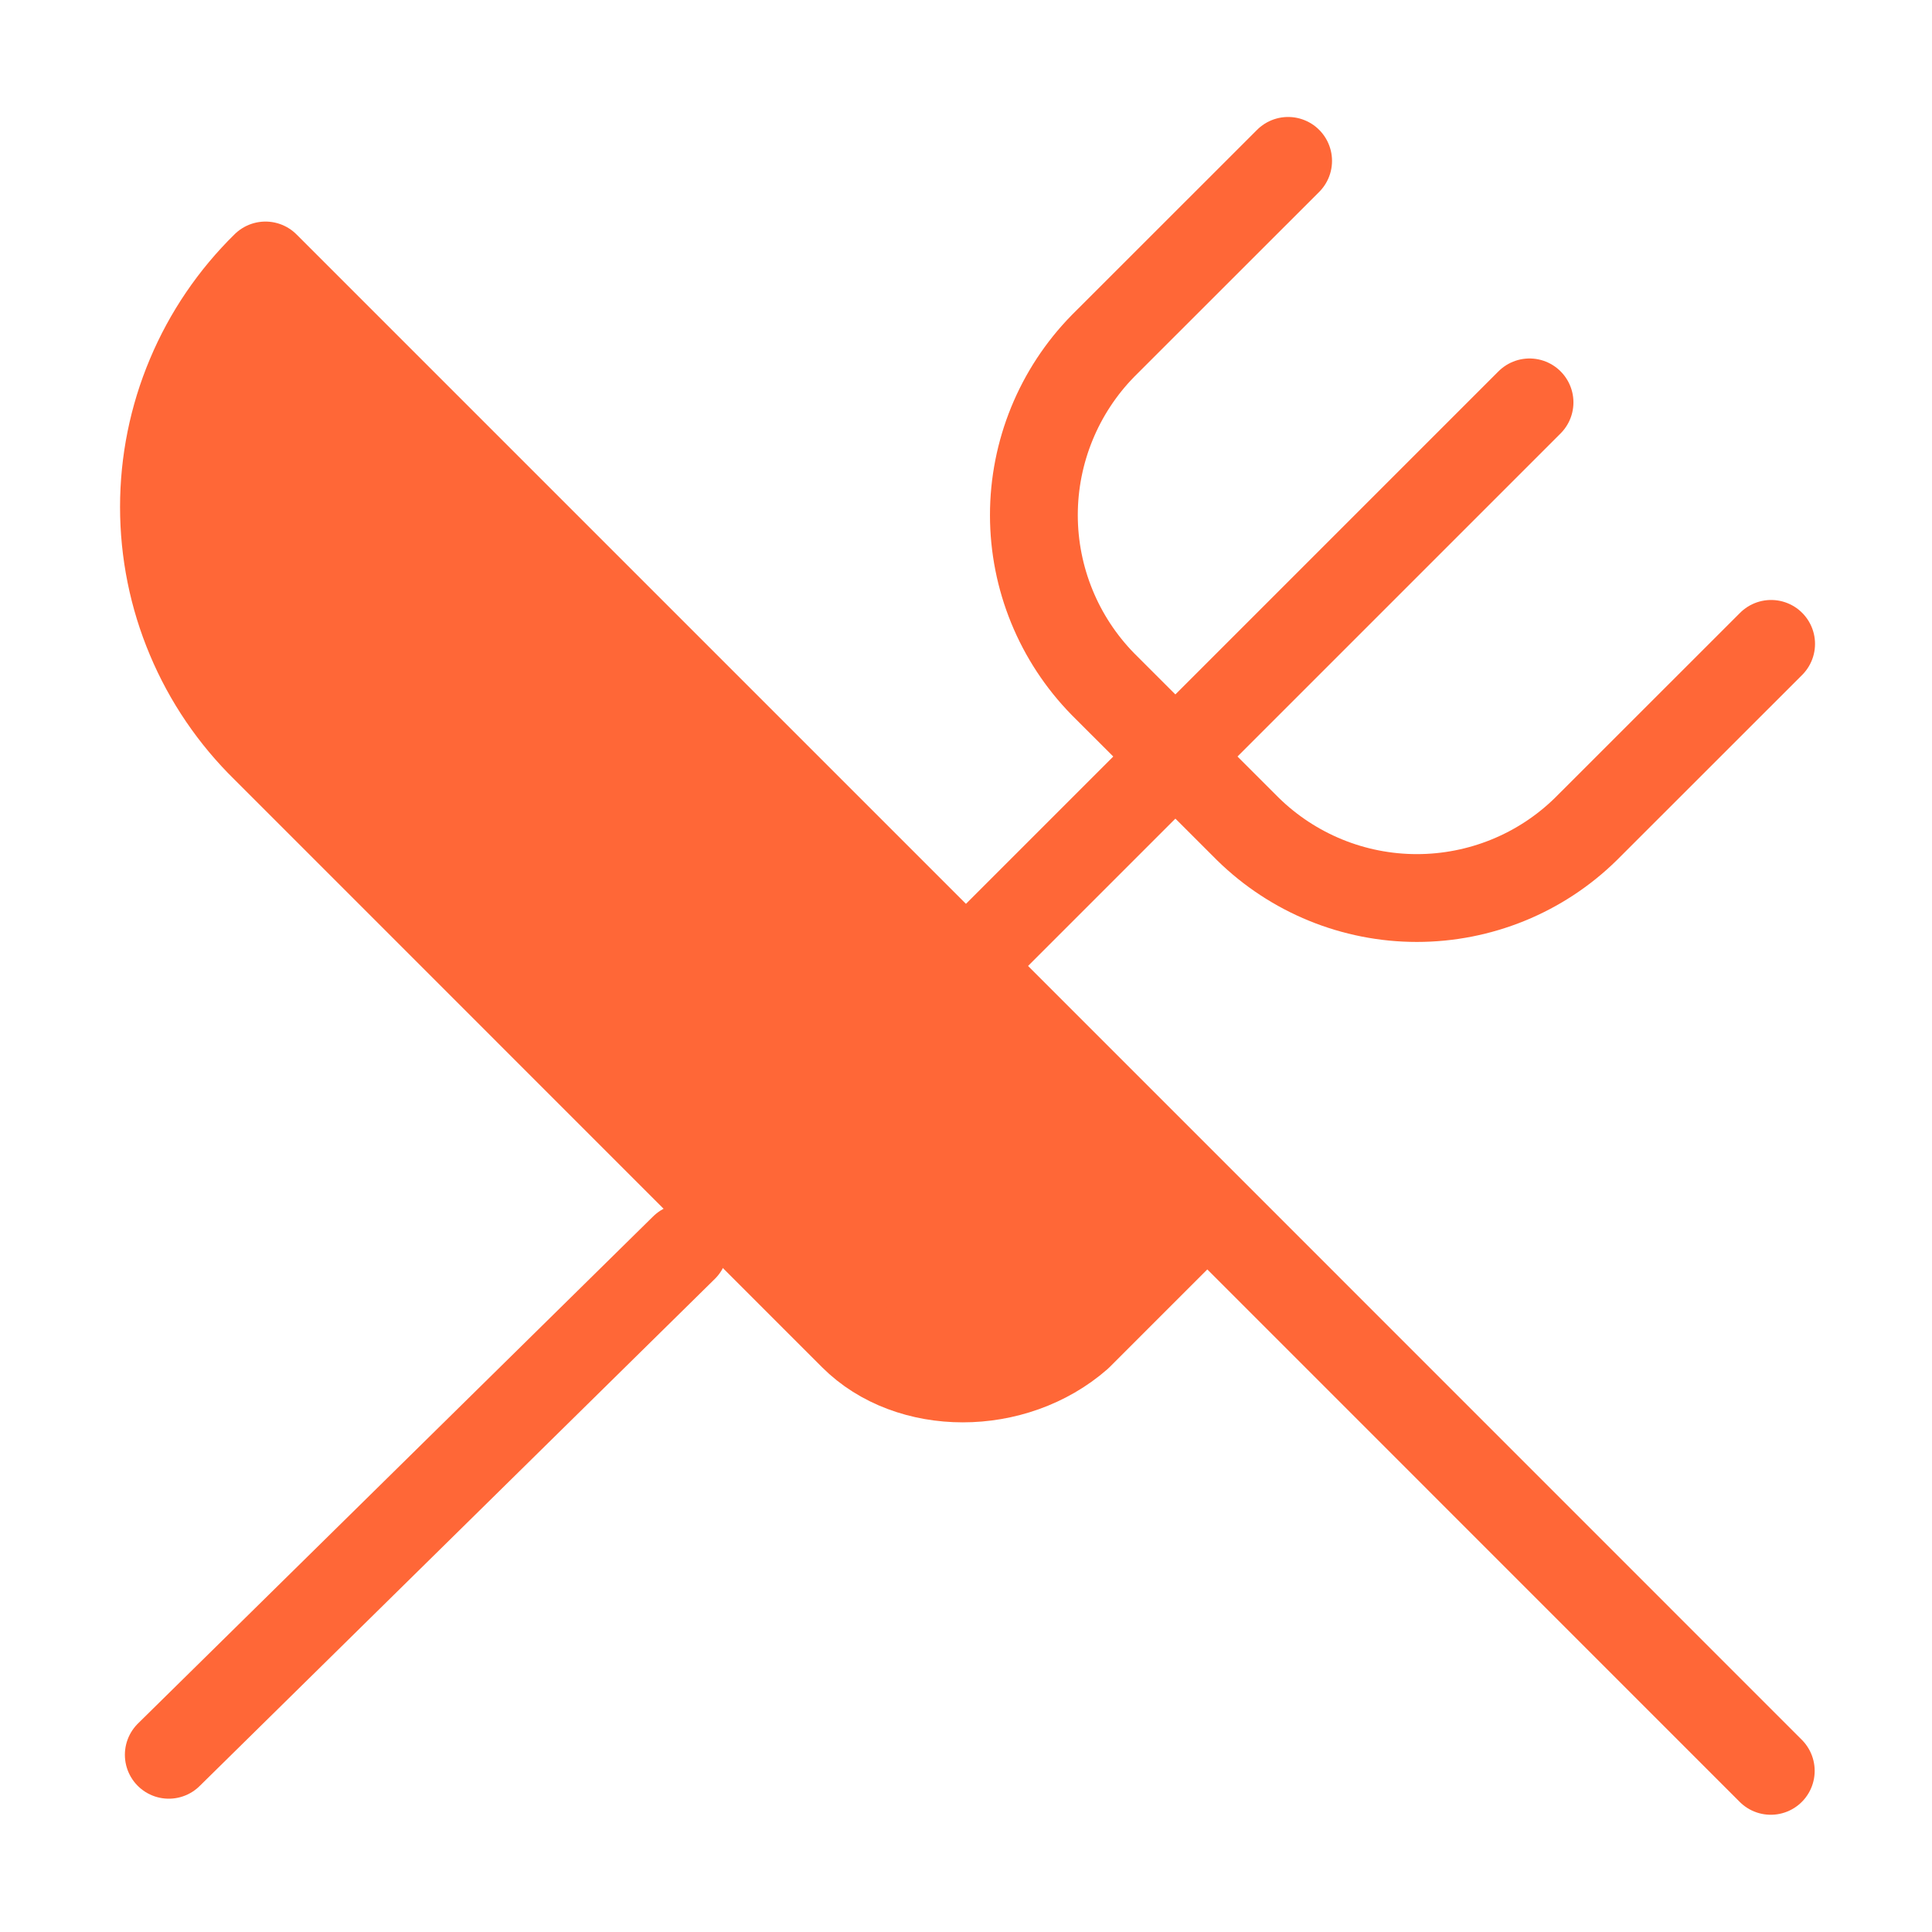
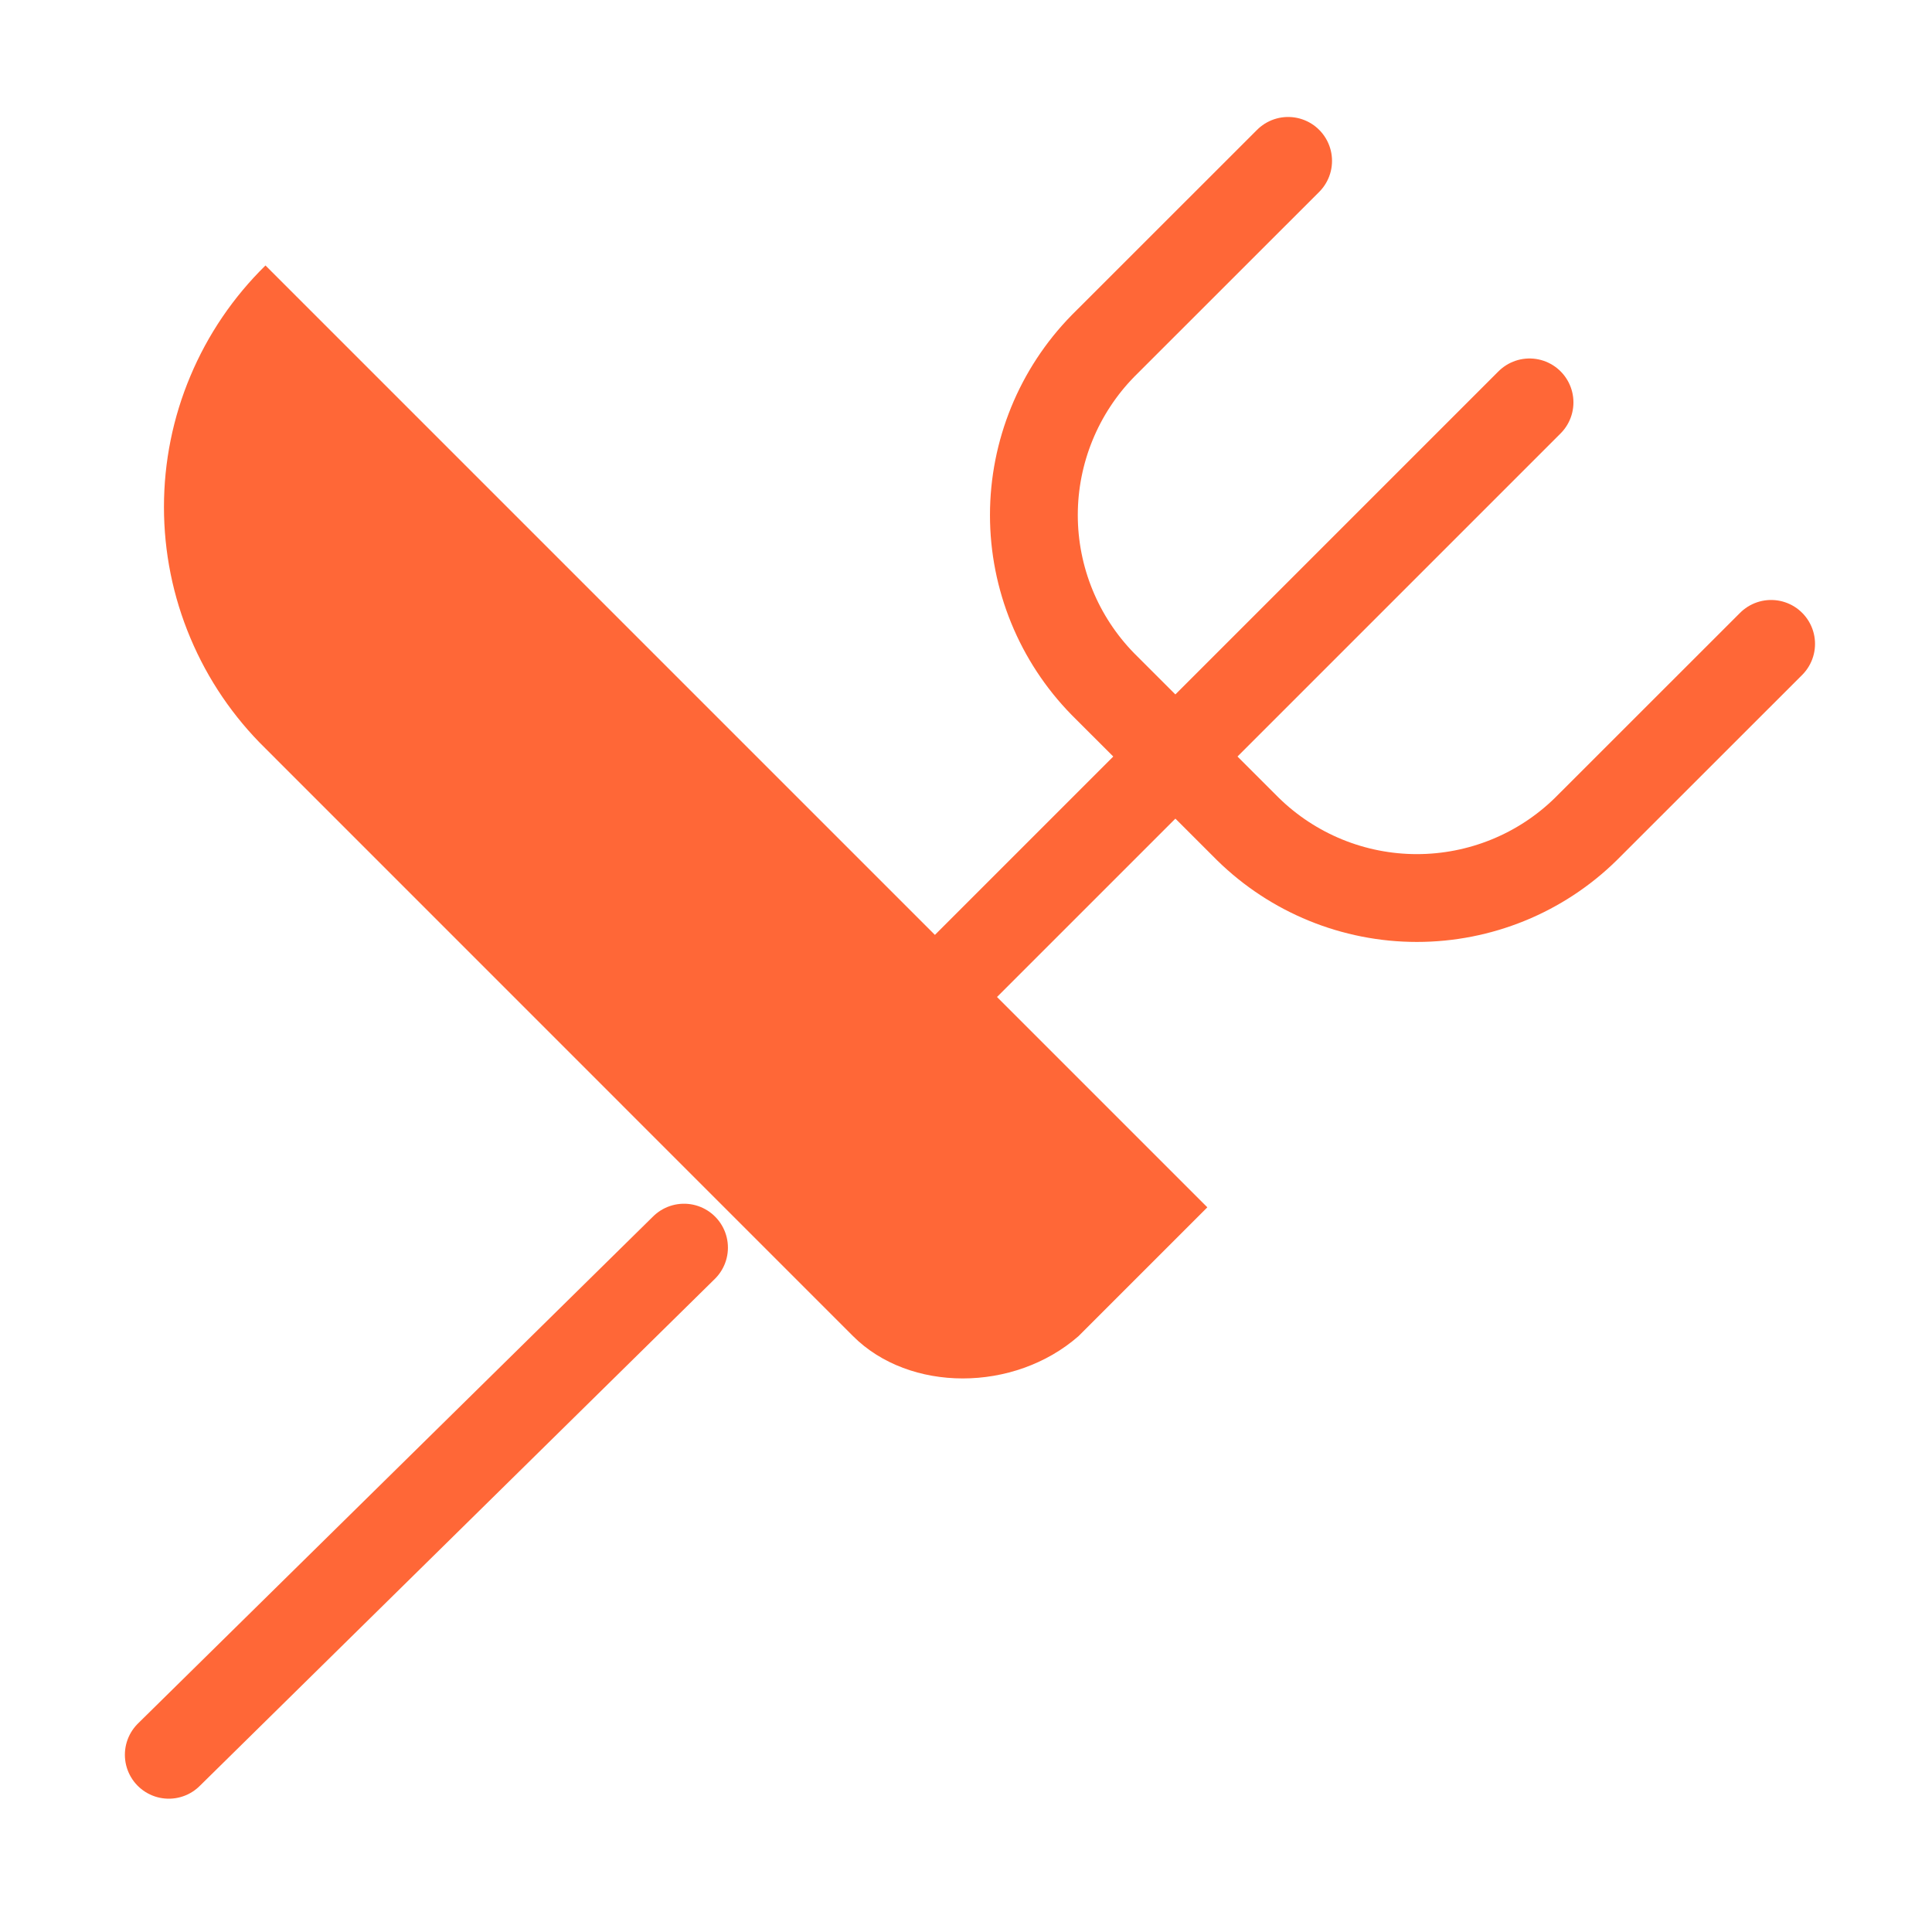
<svg xmlns="http://www.w3.org/2000/svg" width="22" height="22" viewBox="0 0 22 22" fill="none">
  <path d="M14.668 1.832L12.559 3.94C12.056 4.454 11.773 5.146 11.773 5.865C11.773 6.585 12.056 7.276 12.559 7.79L14.21 9.44C14.724 9.944 15.415 10.226 16.134 10.226C16.854 10.226 17.546 9.944 18.059 9.44L20.168 7.332" stroke="#FF6737" stroke-linecap="round" stroke-linejoin="round" />
  <path d="M13.748 13.748L3.023 3.023C2.657 3.382 2.366 3.81 2.168 4.282C1.969 4.754 1.867 5.261 1.867 5.773C1.867 6.286 1.969 6.793 2.168 7.265C2.366 7.737 2.657 8.165 3.023 8.523L9.714 15.215C10.356 15.857 11.548 15.857 12.281 15.215L13.748 13.748ZM13.748 13.748L20.164 20.165L13.748 13.748Z" fill="#FF6737" />
-   <path d="M13.748 13.748L3.023 3.023C2.657 3.382 2.366 3.81 2.168 4.282C1.969 4.754 1.867 5.261 1.867 5.773C1.867 6.286 1.969 6.793 2.168 7.265C2.366 7.737 2.657 8.165 3.023 8.523L9.714 15.215C10.356 15.857 11.548 15.857 12.281 15.215L13.748 13.748ZM13.748 13.748L20.164 20.165" stroke="#FF6737" stroke-linecap="round" stroke-linejoin="round" />
  <path d="M1.922 19.982L7.789 14.207" stroke="#FF6737" stroke-linecap="round" stroke-linejoin="round" />
  <path d="M17.417 4.582L11 10.999" stroke="#FF6737" stroke-linecap="round" stroke-linejoin="round" />
</svg>